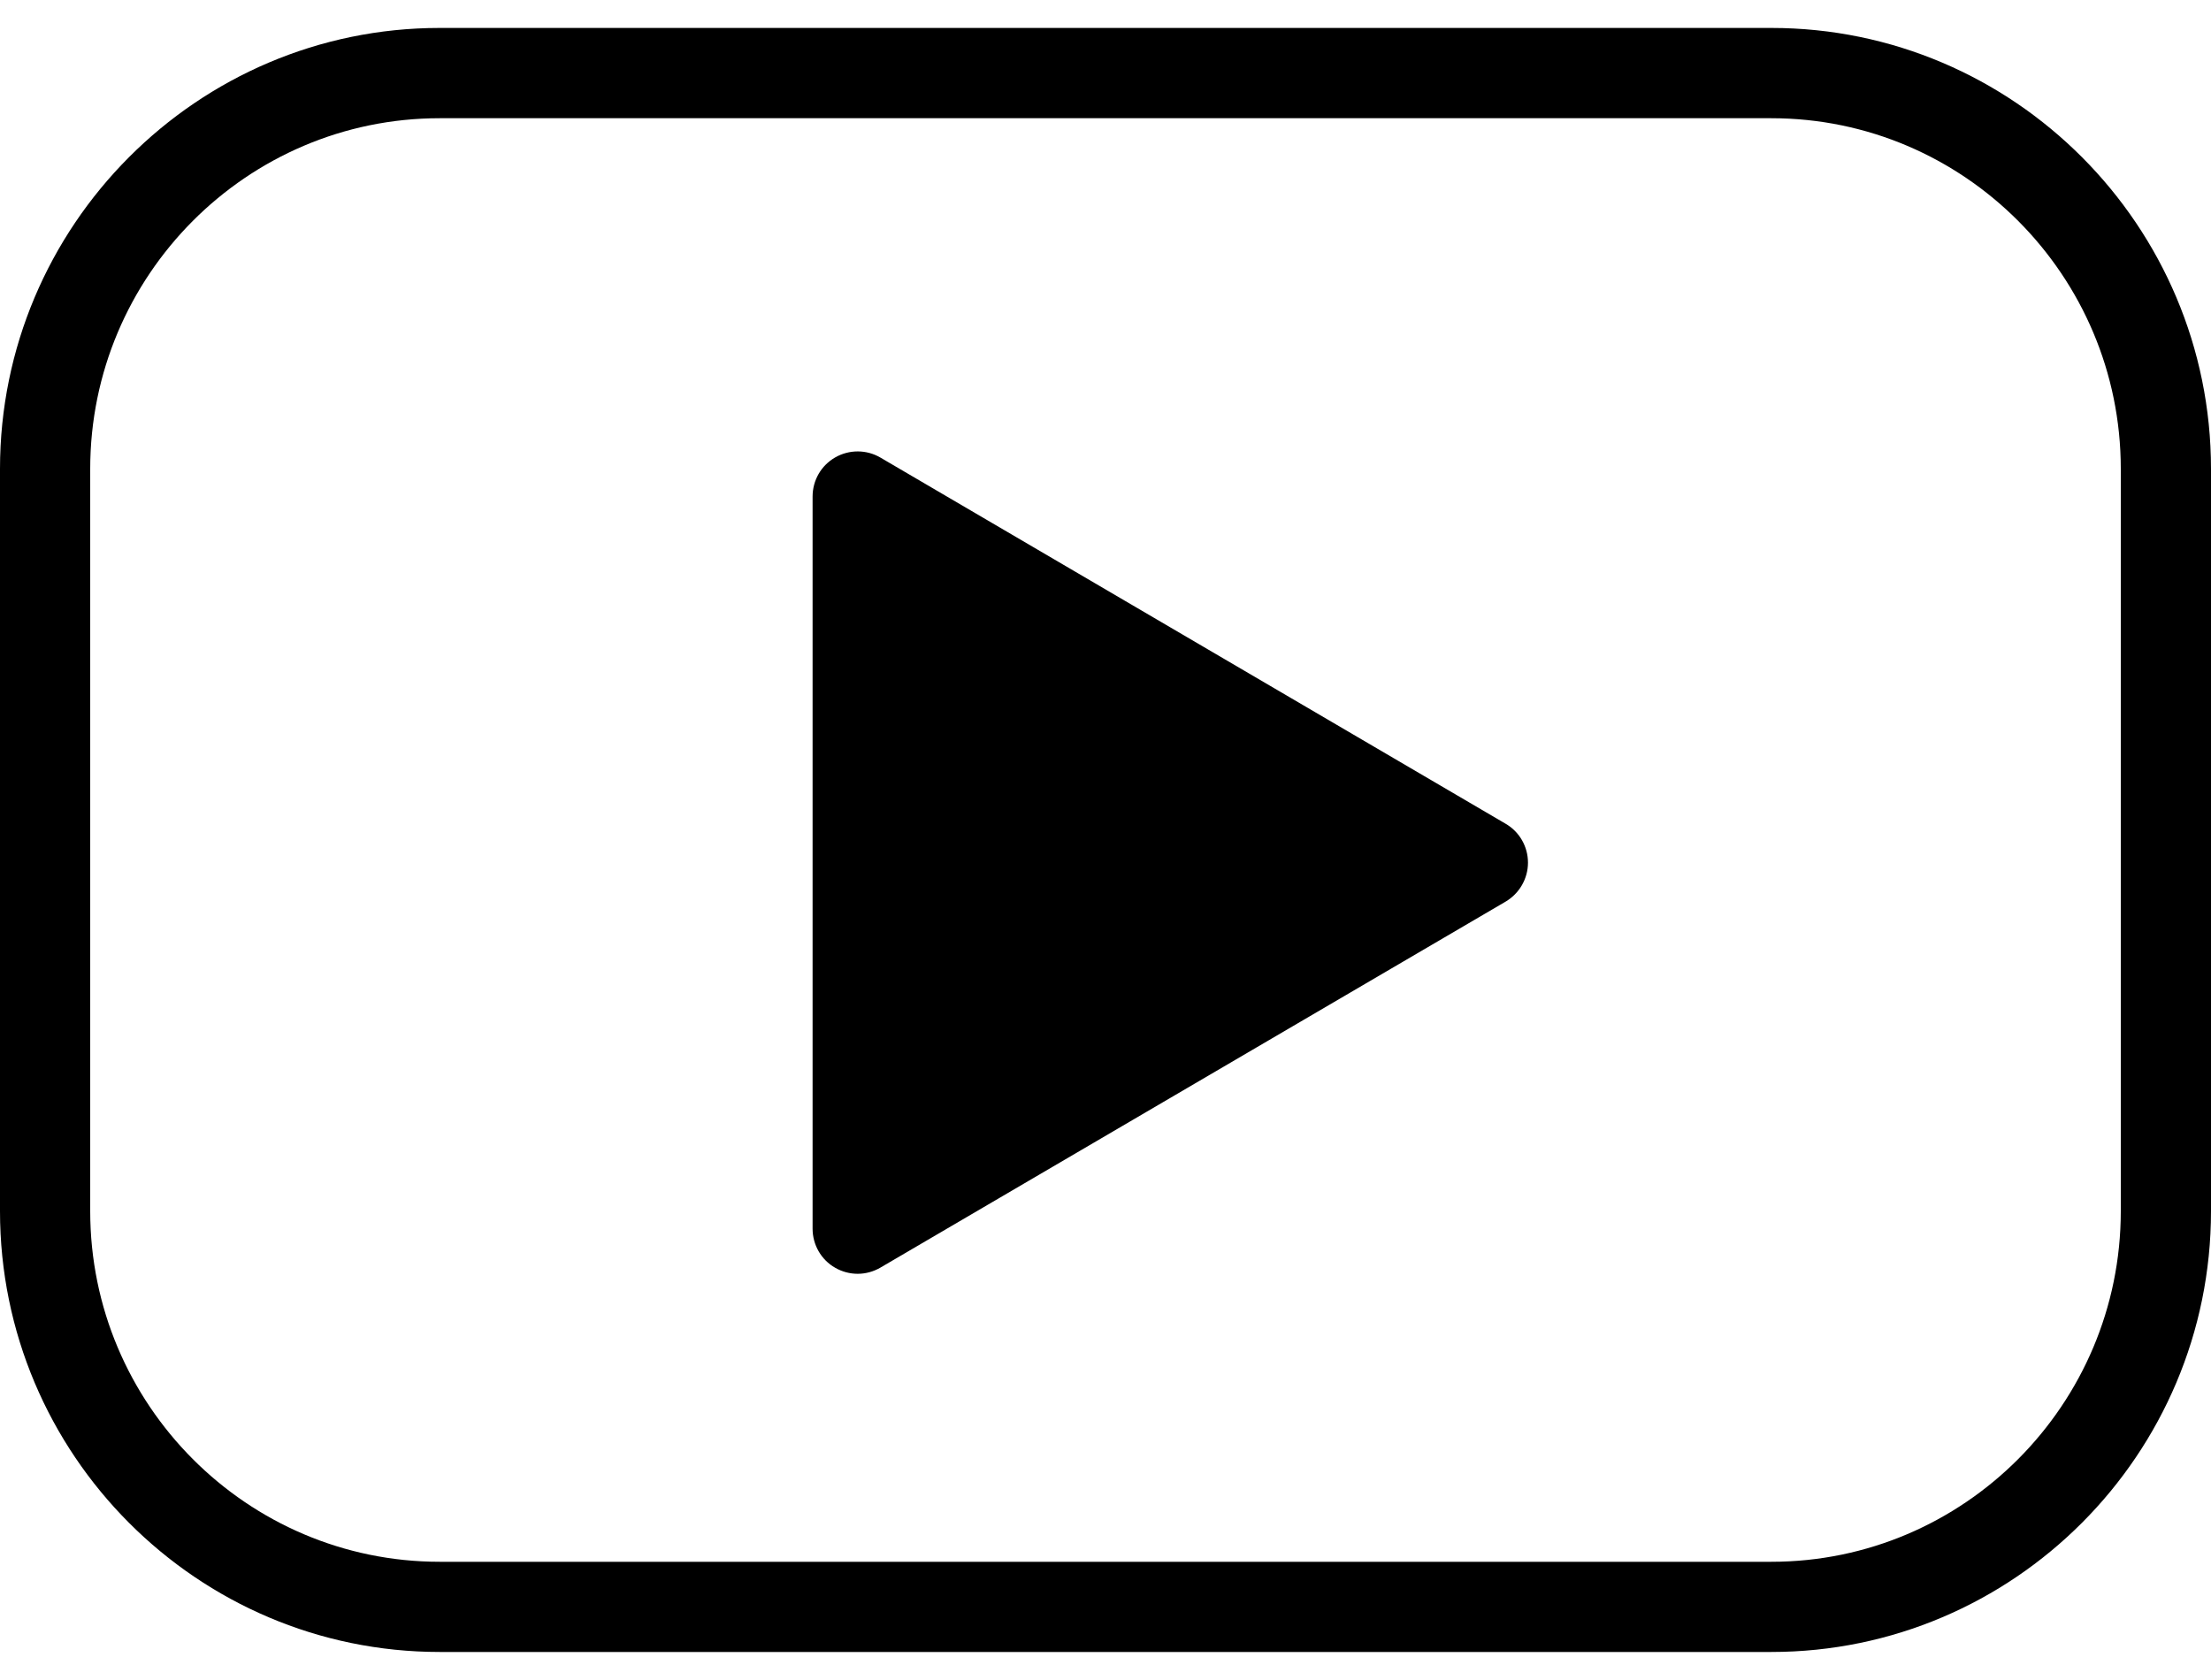
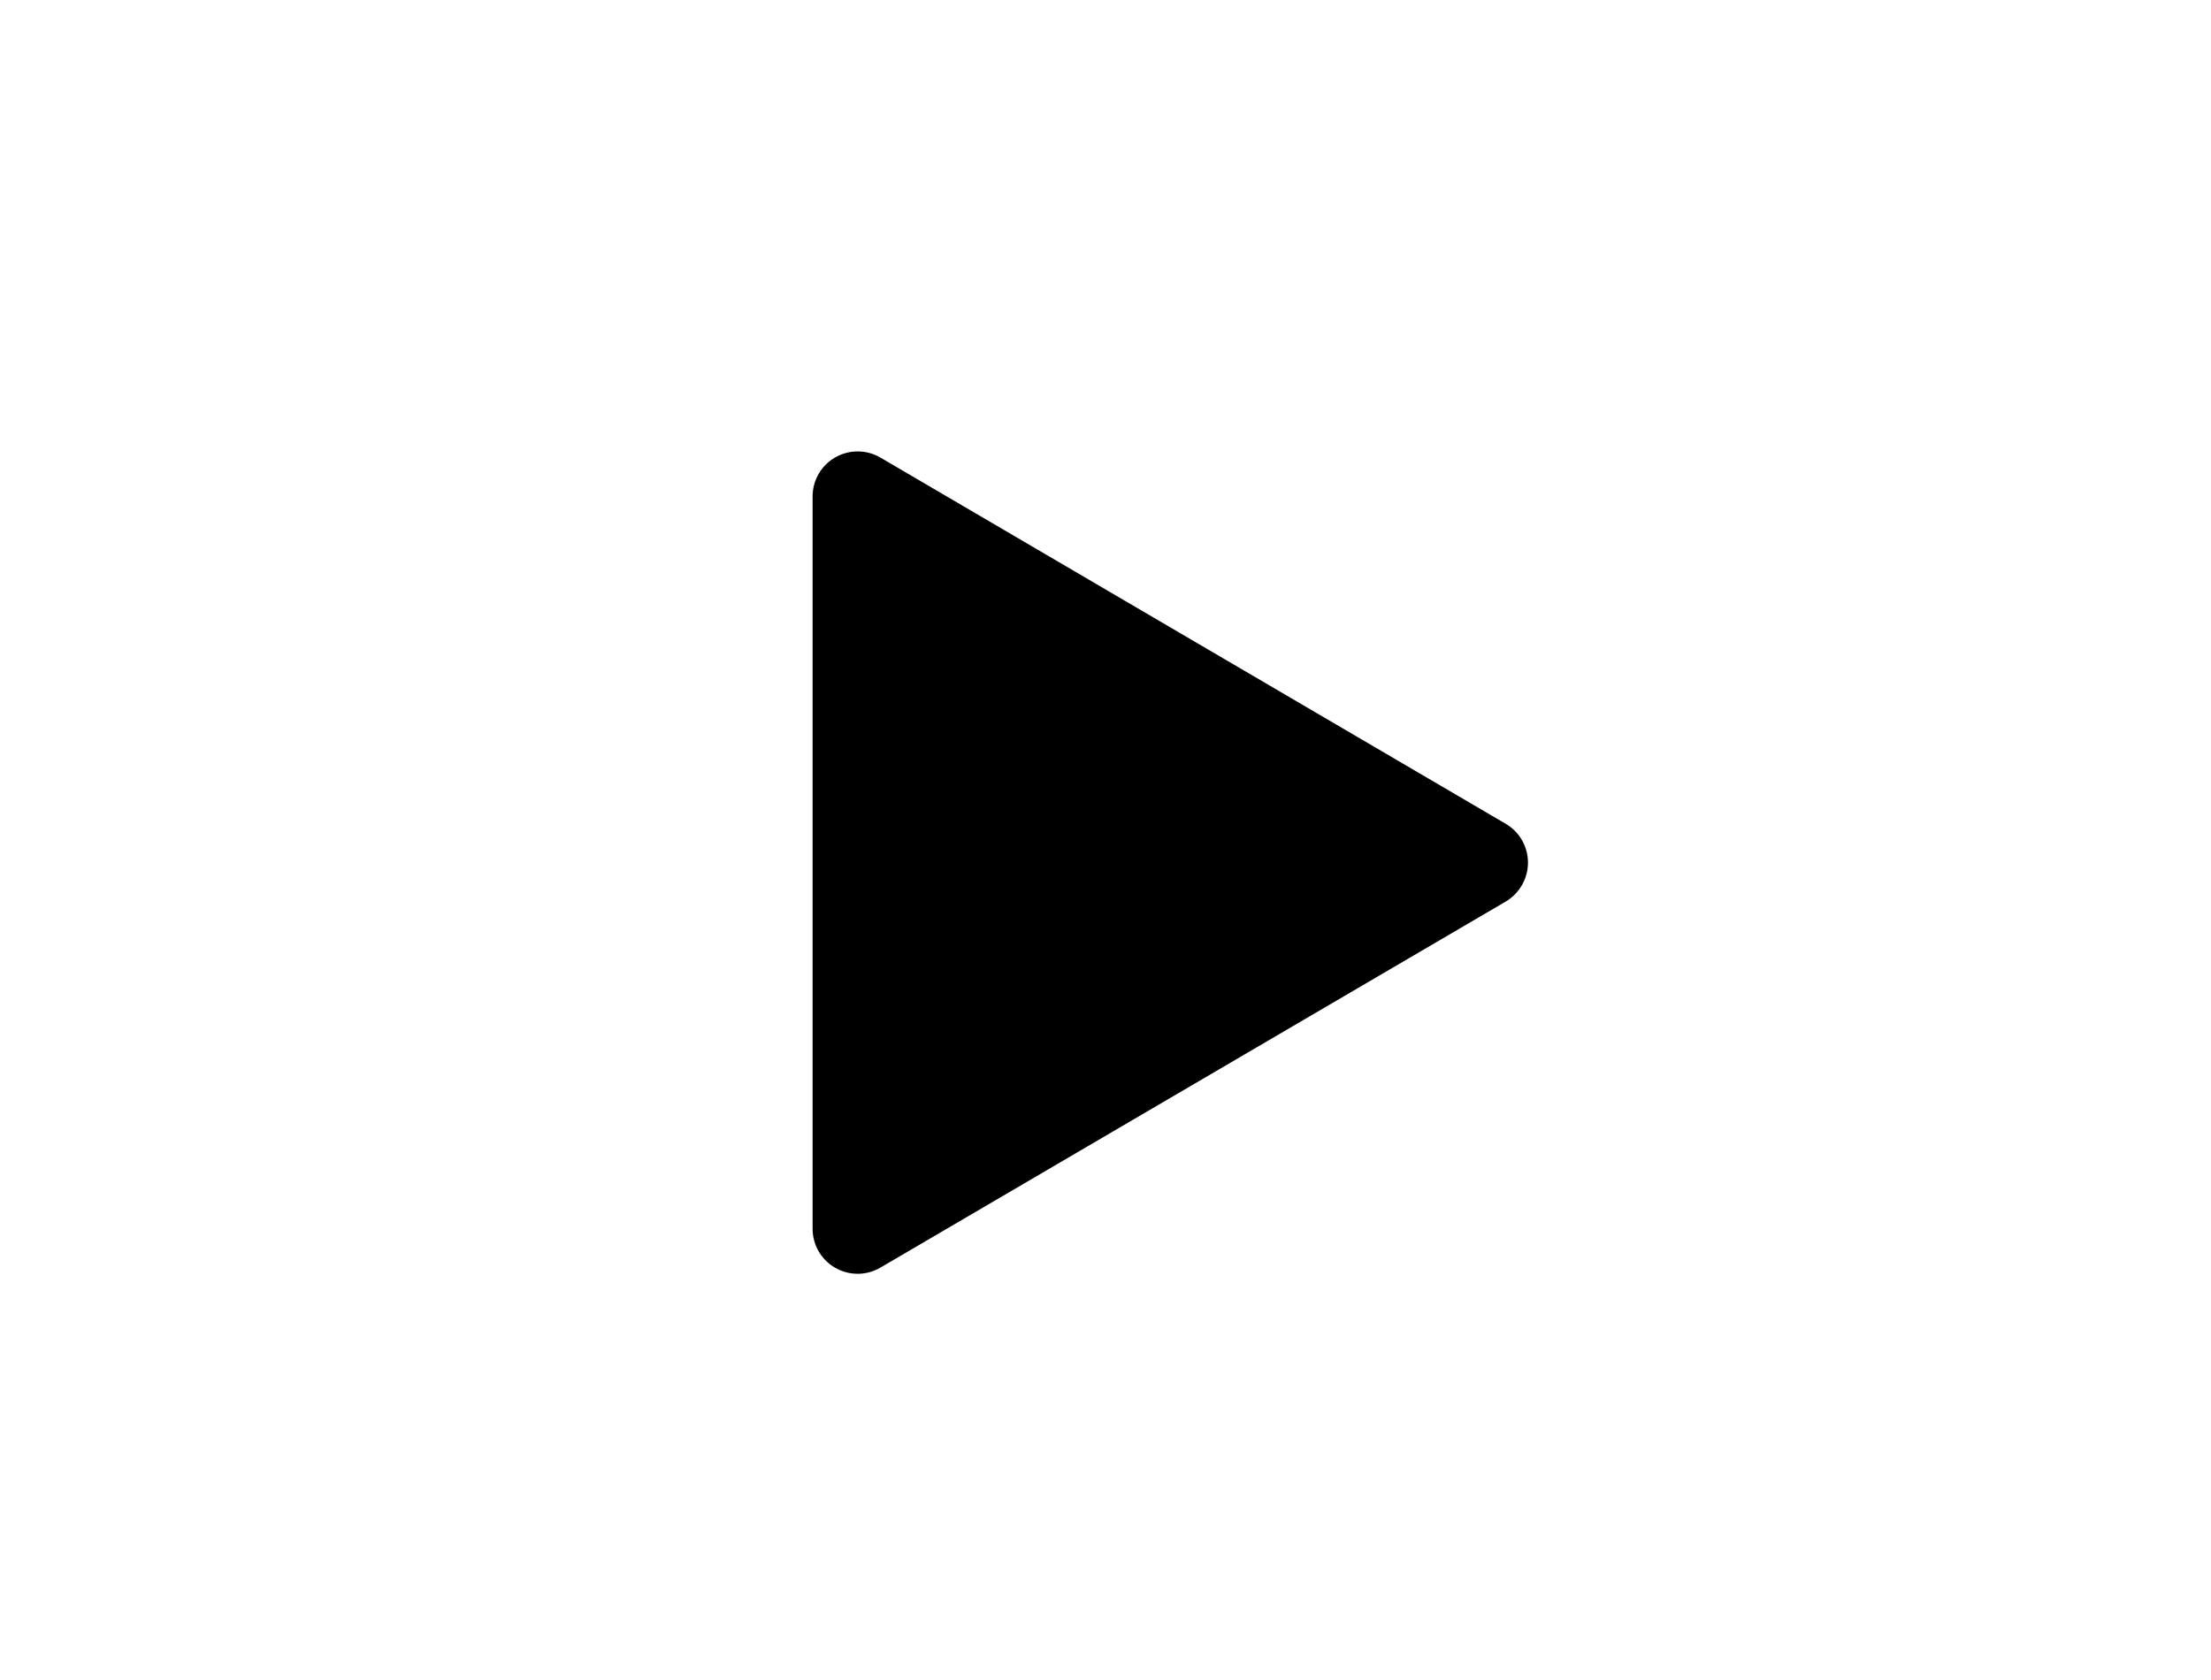
<svg xmlns="http://www.w3.org/2000/svg" width="25" height="19" viewBox="0 0 25 19" fill="none">
-   <path d="M20.029 0.316H4.971C2.23 0.316 0 2.554 0 5.303V13.697C0 16.447 2.23 18.683 4.971 18.683H20.029C22.77 18.683 25 16.446 25 13.697V5.303C25 2.554 22.77 0.316 20.029 0.316ZM23.98 13.697C23.98 15.884 22.207 17.663 20.029 17.663H4.971C2.793 17.663 1.02 15.884 1.02 13.697V5.303C1.02 3.116 2.793 1.337 4.971 1.337H20.029C22.207 1.337 23.98 3.116 23.98 5.303V13.697Z" fill="black" />
  <path d="M17.024 9.316L9.955 5.175C9.798 5.083 9.603 5.082 9.444 5.173C9.285 5.264 9.188 5.432 9.188 5.616V13.896C9.188 14.078 9.285 14.248 9.444 14.338C9.522 14.383 9.61 14.406 9.698 14.406C9.787 14.406 9.876 14.382 9.955 14.336L17.024 10.197C17.18 10.105 17.277 9.937 17.277 9.756C17.277 9.575 17.181 9.407 17.024 9.316Z" fill="black" />
</svg>